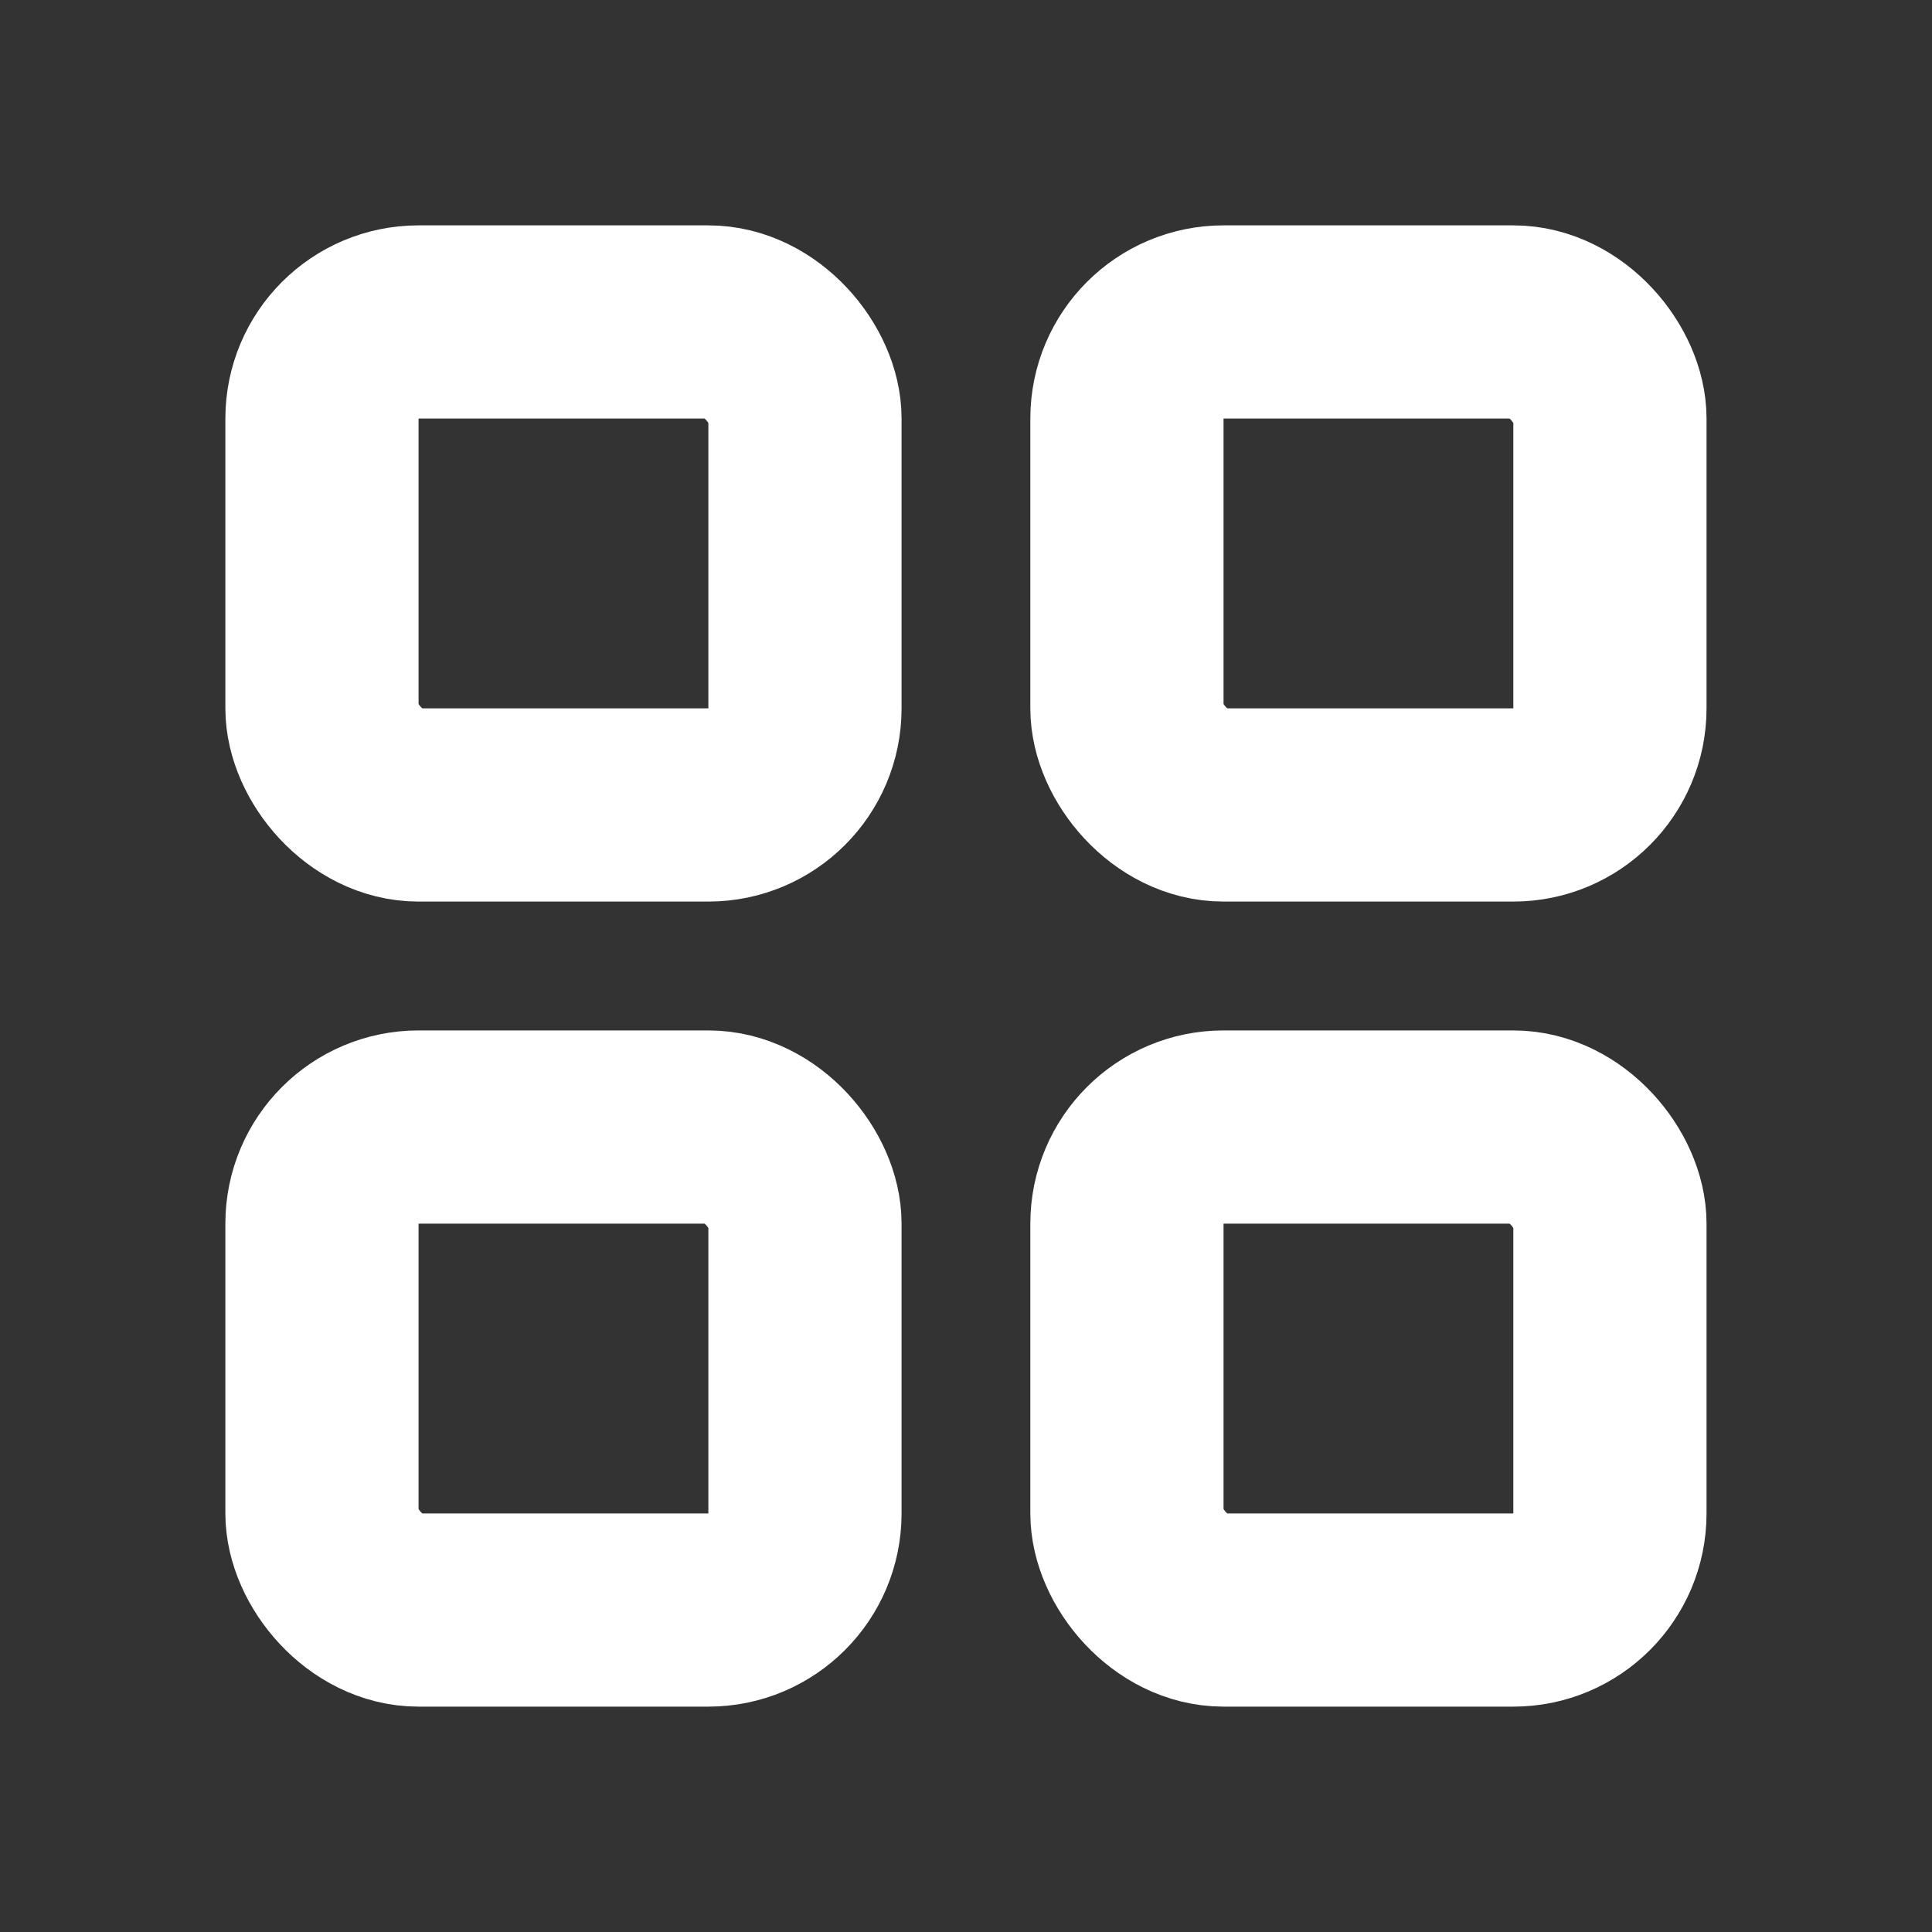
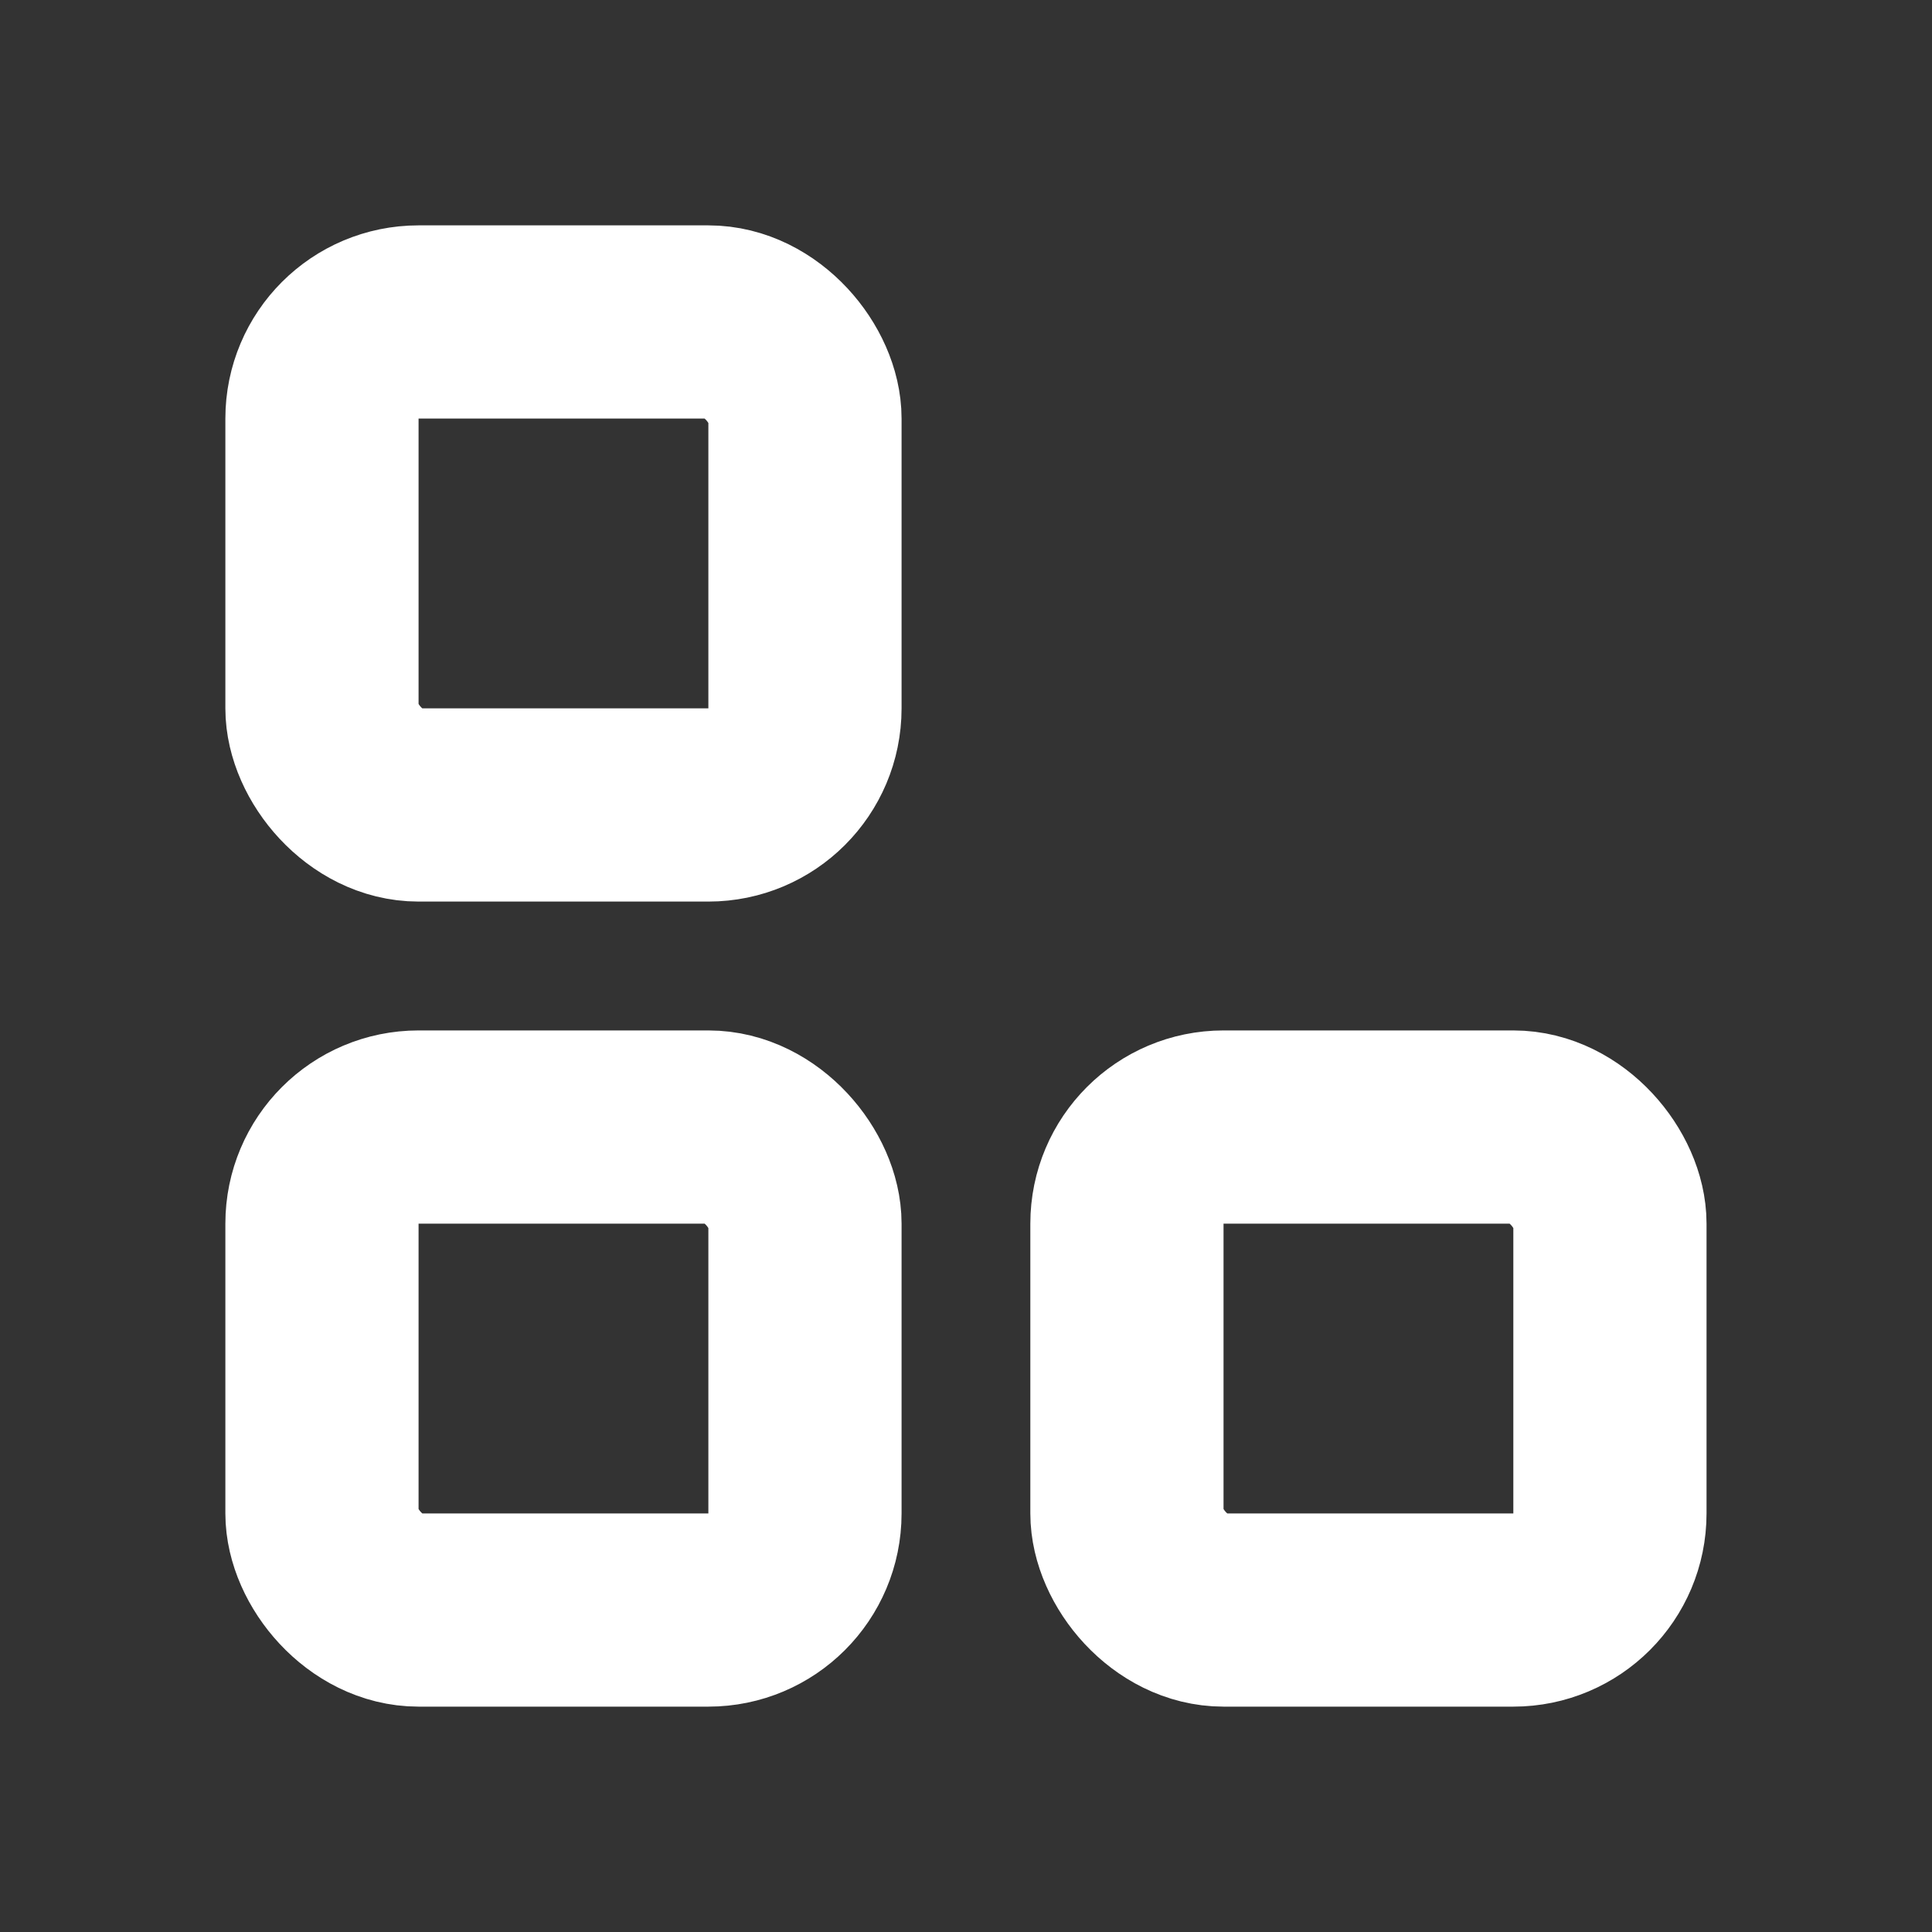
<svg xmlns="http://www.w3.org/2000/svg" width="20" height="20" viewBox="0 0 20 20" fill="none">
  <rect x="0" y="0" width="20" height="20" fill="#333333" stroke="none" />
  <rect x="3.333" y="3.333" width="5" height="5" rx="1" stroke="#fff" stroke-width="2" stroke-linejoin="round" />
  <rect x="3.333" y="11.667" width="5" height="5" rx="1" stroke="#fff" stroke-width="2" stroke-linejoin="round" />
  <rect x="11.666" y="11.667" width="5" height="5" rx="1" stroke="#fff" stroke-width="2" stroke-linejoin="round" />
-   <rect x="11.666" y="3.333" width="5" height="5" rx="1" stroke="#fff" stroke-width="2" stroke-linejoin="round" />
</svg>